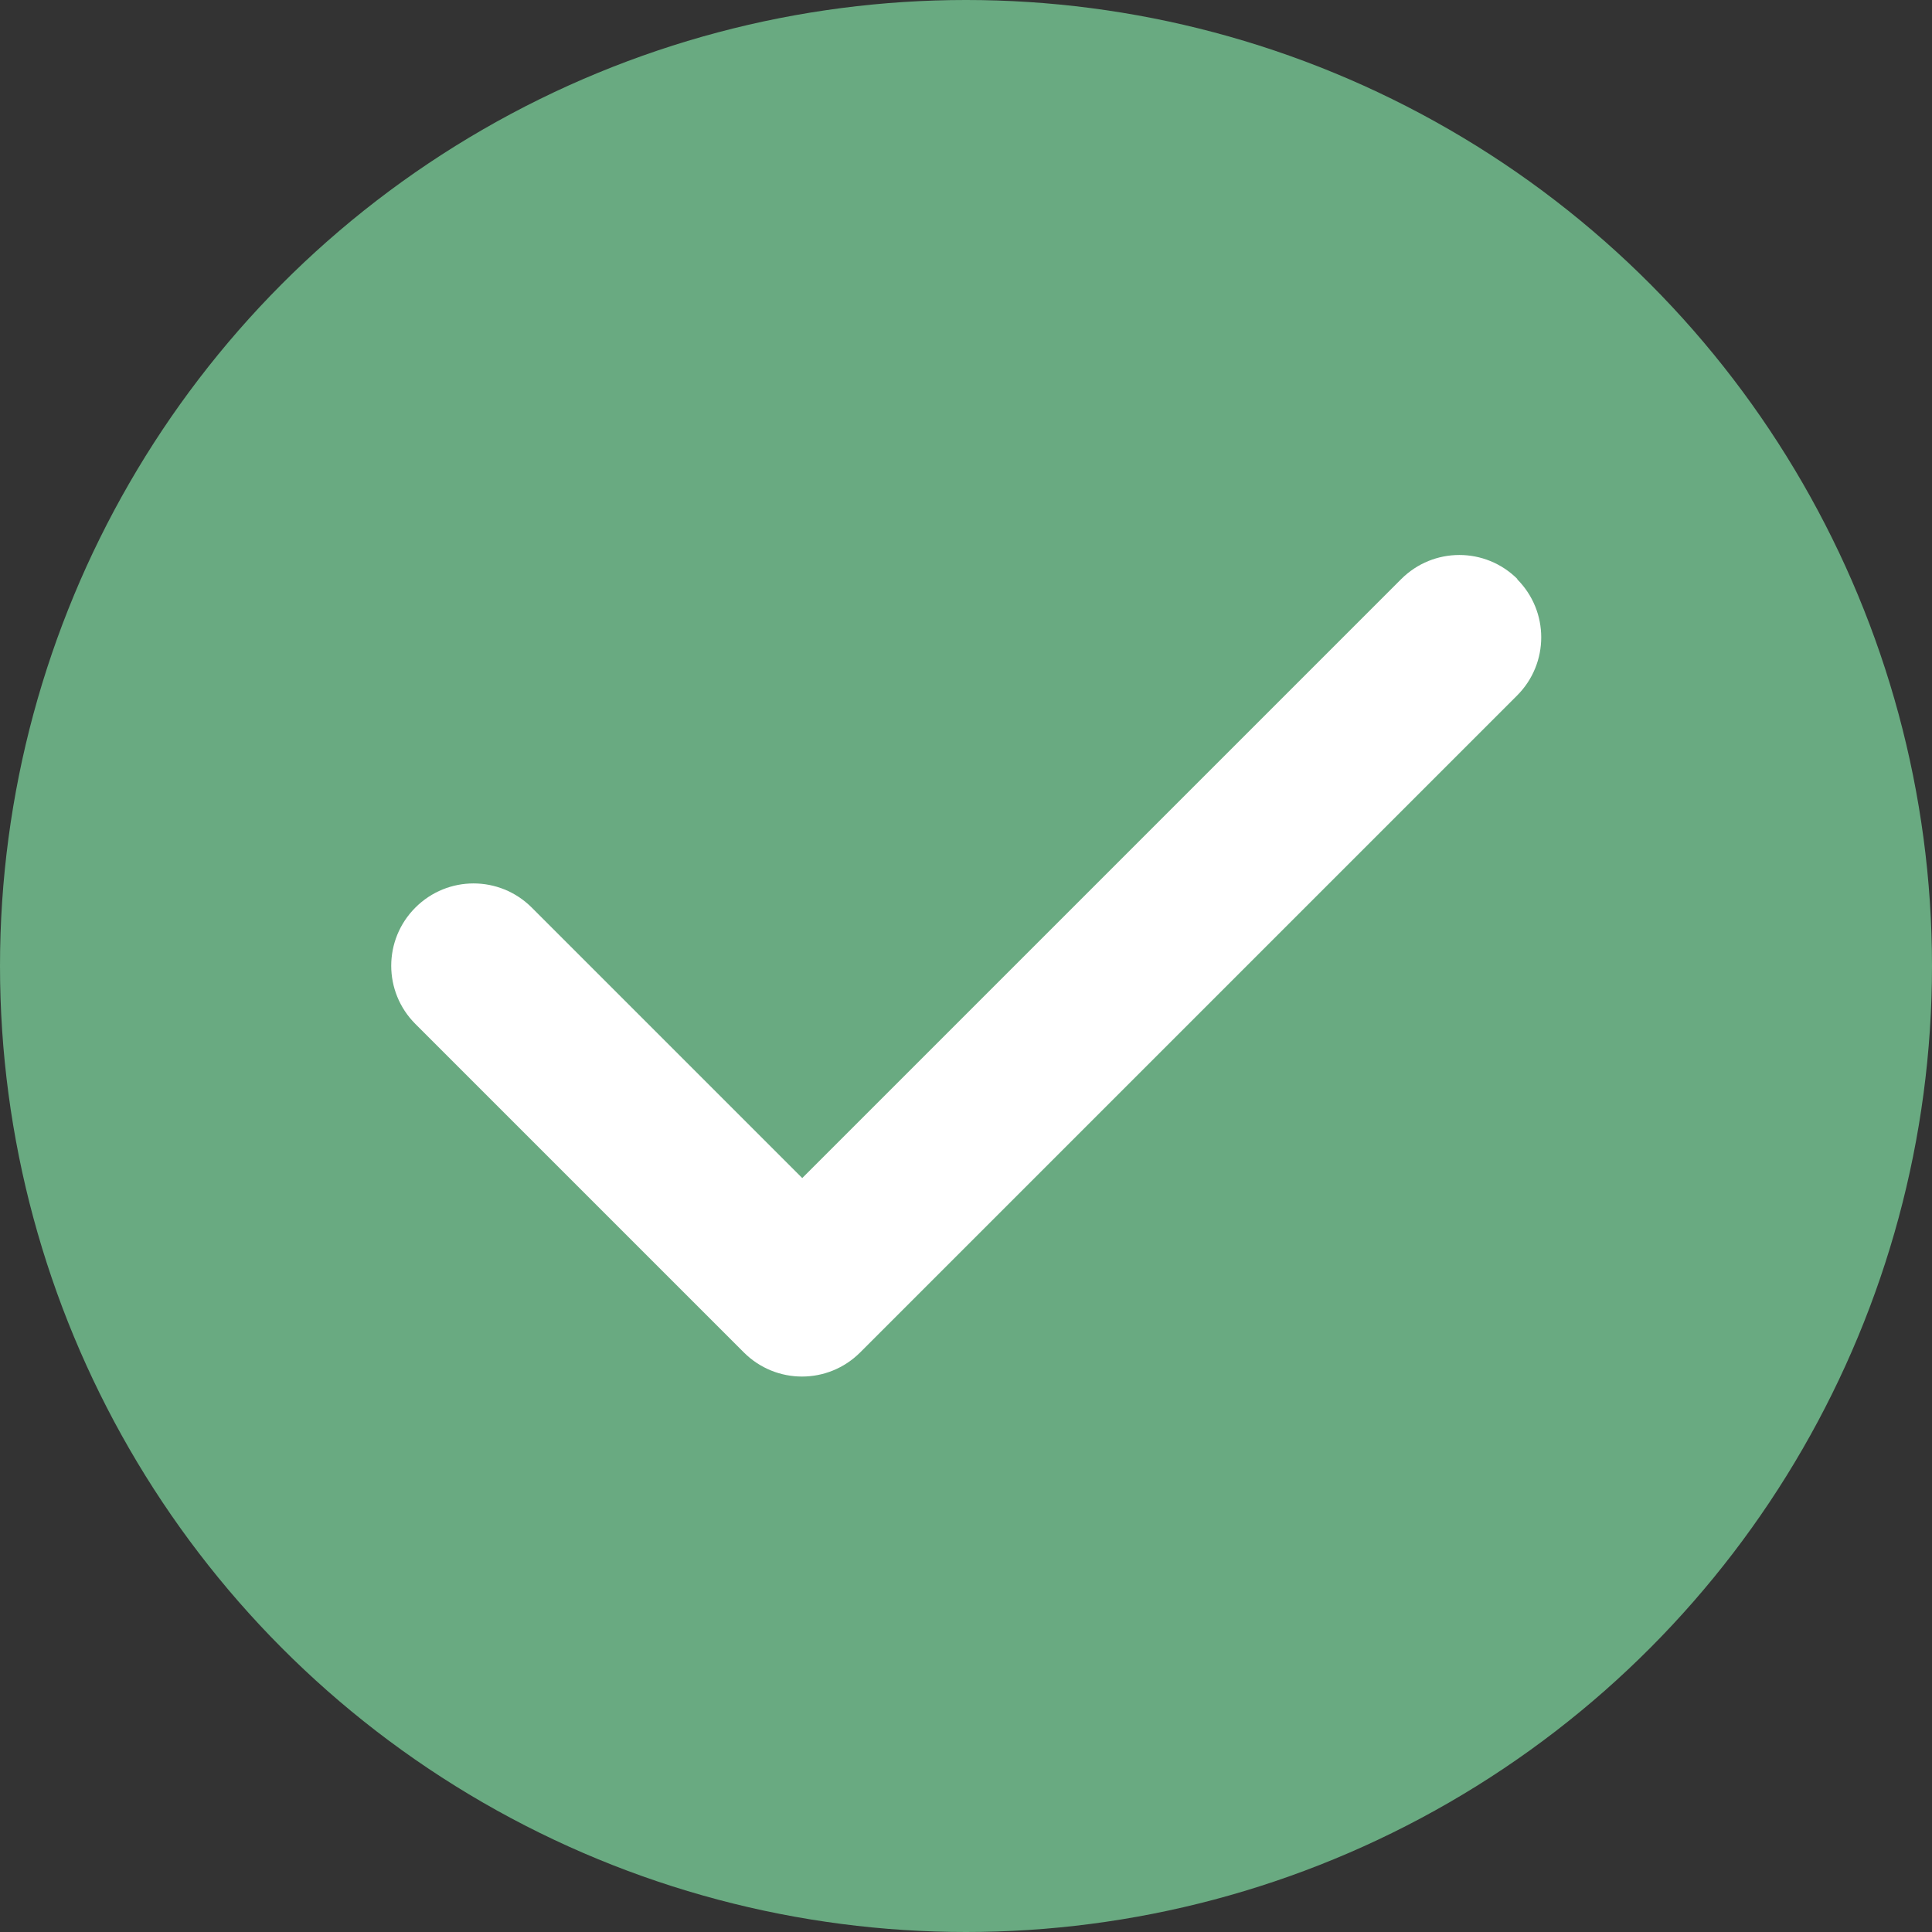
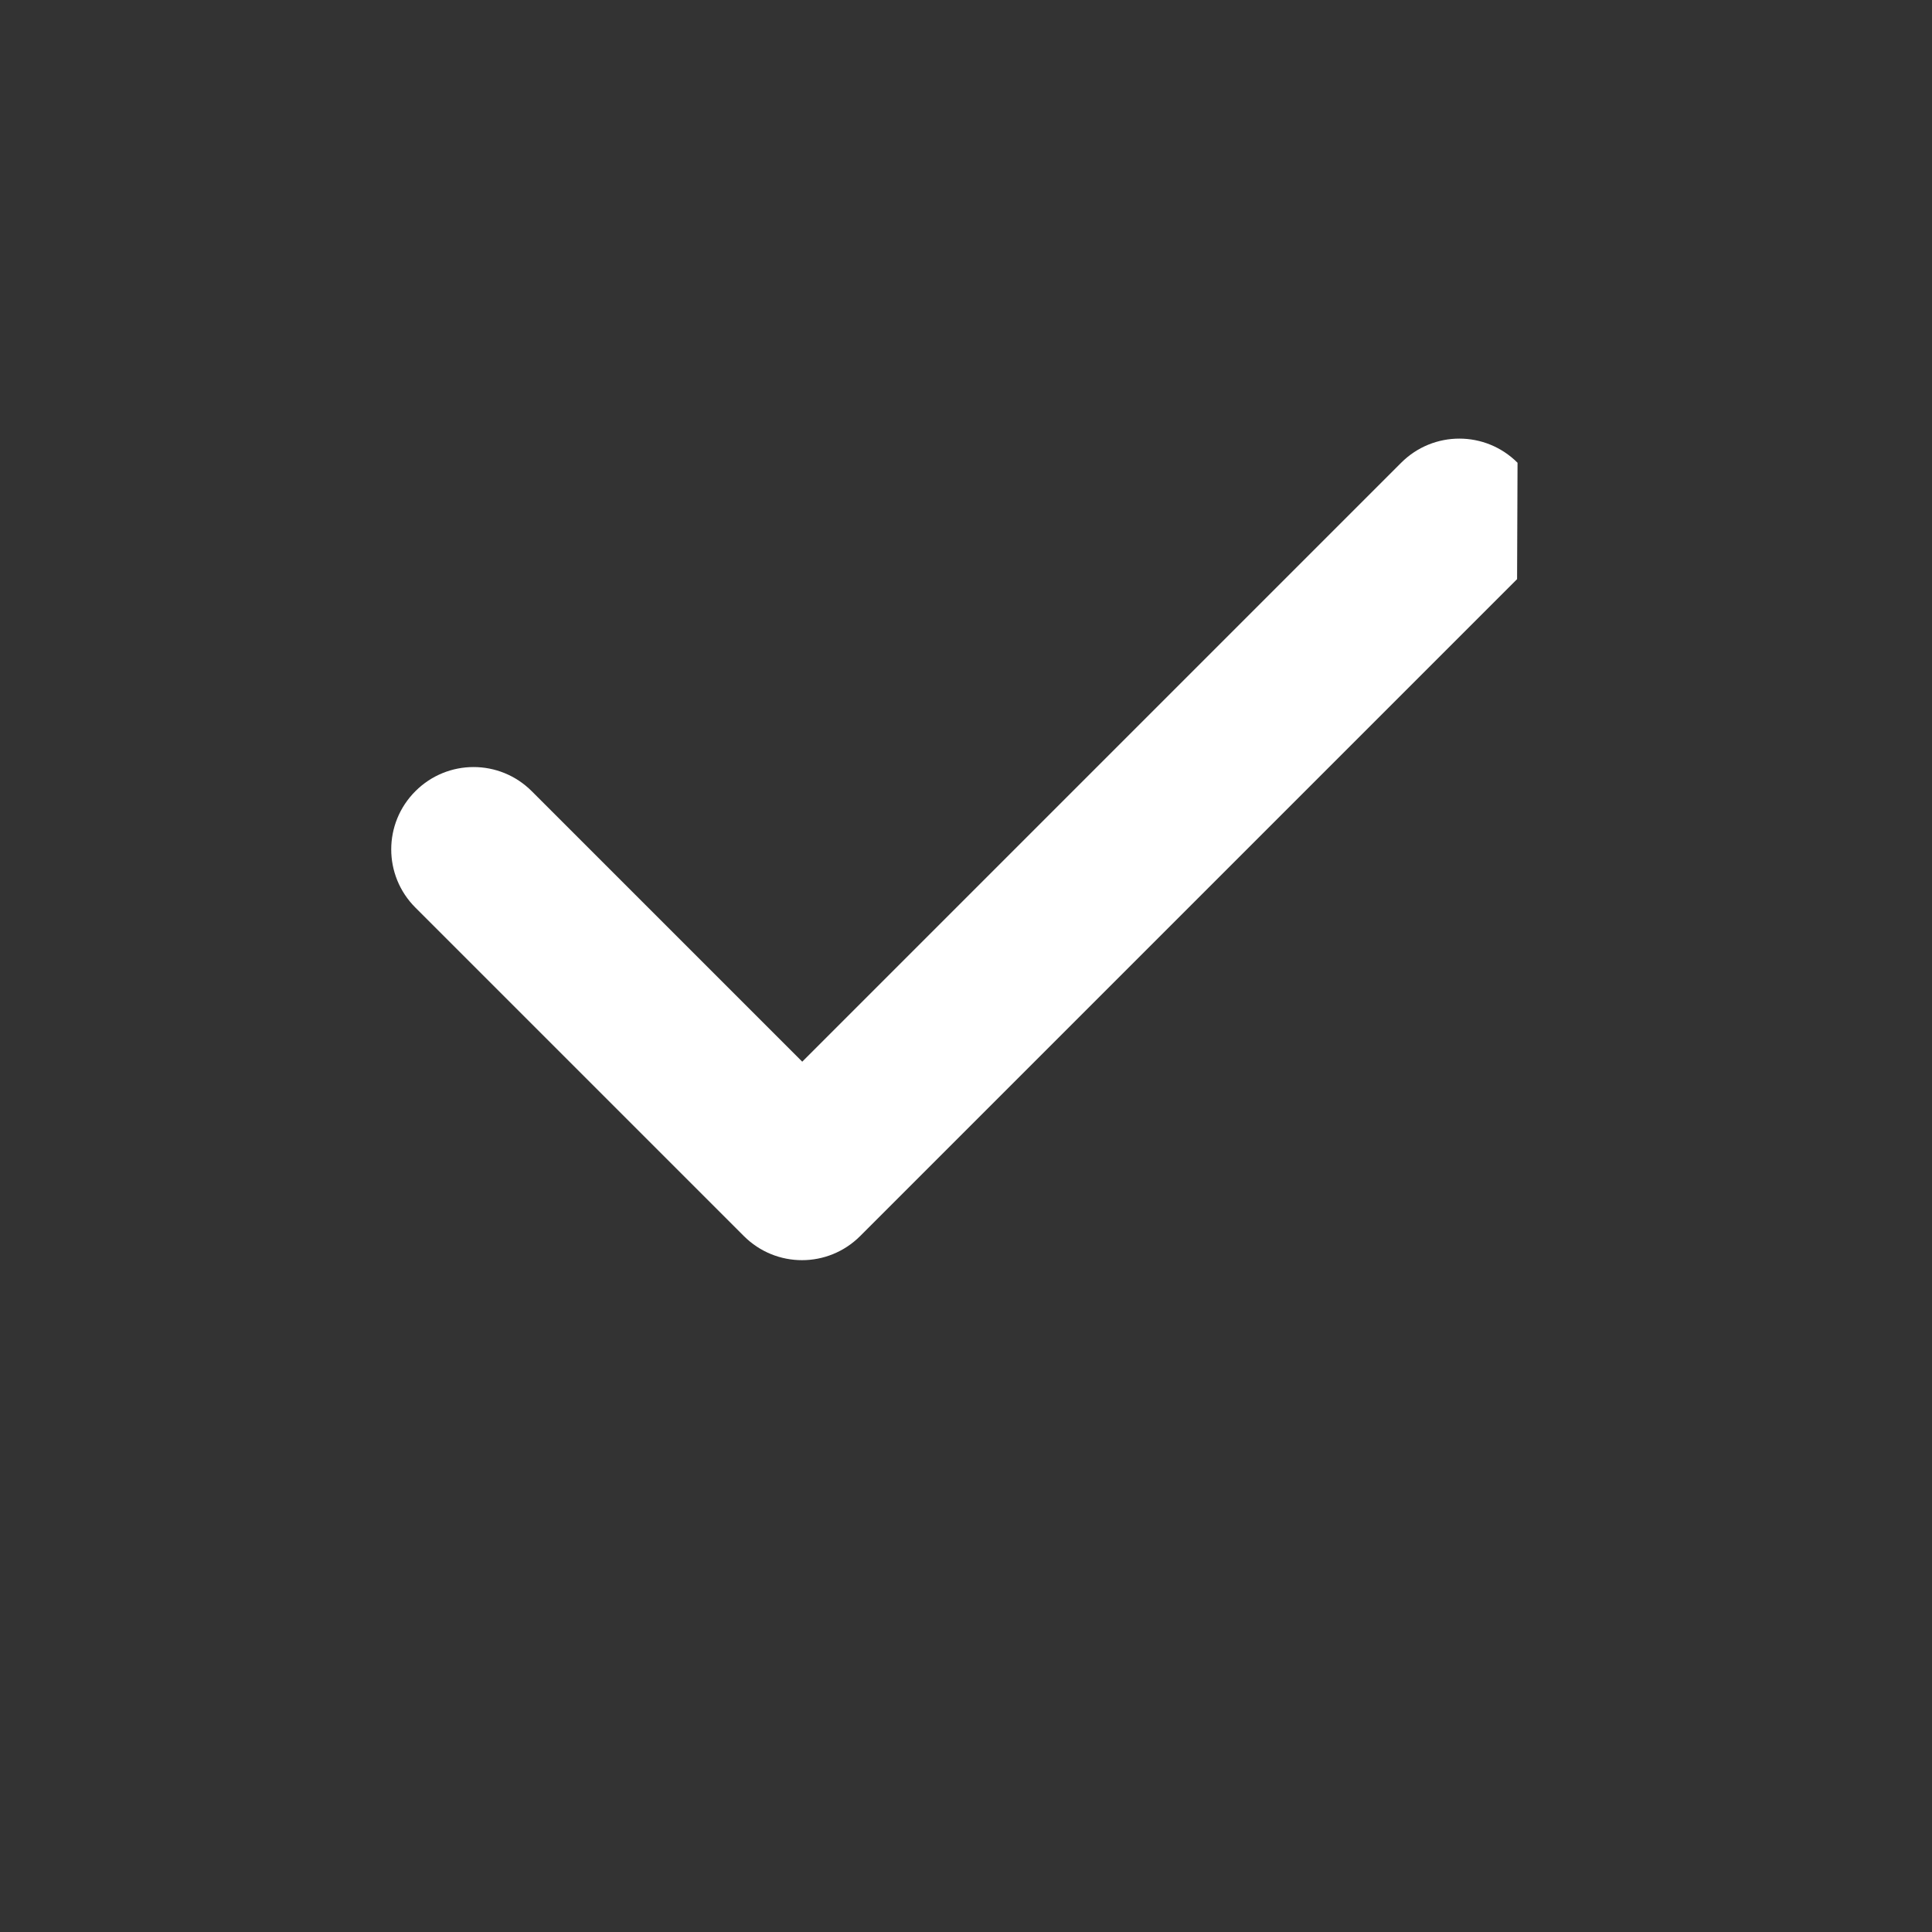
<svg xmlns="http://www.w3.org/2000/svg" id="Layer_1" data-name="Layer 1" viewBox="0 0 42 42">
  <rect x="0" y="0" width="42" height="42" fill="#333333" stroke="none" />
  <defs>
    <style>
      .cls-1 {
        fill: #fff;
      }

      .cls-1, .cls-2 {
        stroke-width: 0px;
      }

      .cls-2 {
        fill: #69aa81;
      }
    </style>
  </defs>
-   <circle class="cls-2" cx="21" cy="21" r="21" />
-   <path class="cls-1" d="m32.98,12.59c.7.7.7,1.83,0,2.53l-14.28,14.28c-.7.7-1.83.7-2.53,0l-7.14-7.14c-.7-.7-.7-1.83,0-2.53s1.83-.7,2.53,0l5.88,5.88,13.02-13.02c.7-.7,1.83-.7,2.53,0h0Z" />
+   <path class="cls-1" d="m32.98,12.59l-14.28,14.28c-.7.7-1.83.7-2.53,0l-7.14-7.14c-.7-.7-.7-1.83,0-2.53s1.83-.7,2.53,0l5.88,5.88,13.02-13.02c.7-.7,1.83-.7,2.53,0h0Z" />
</svg>